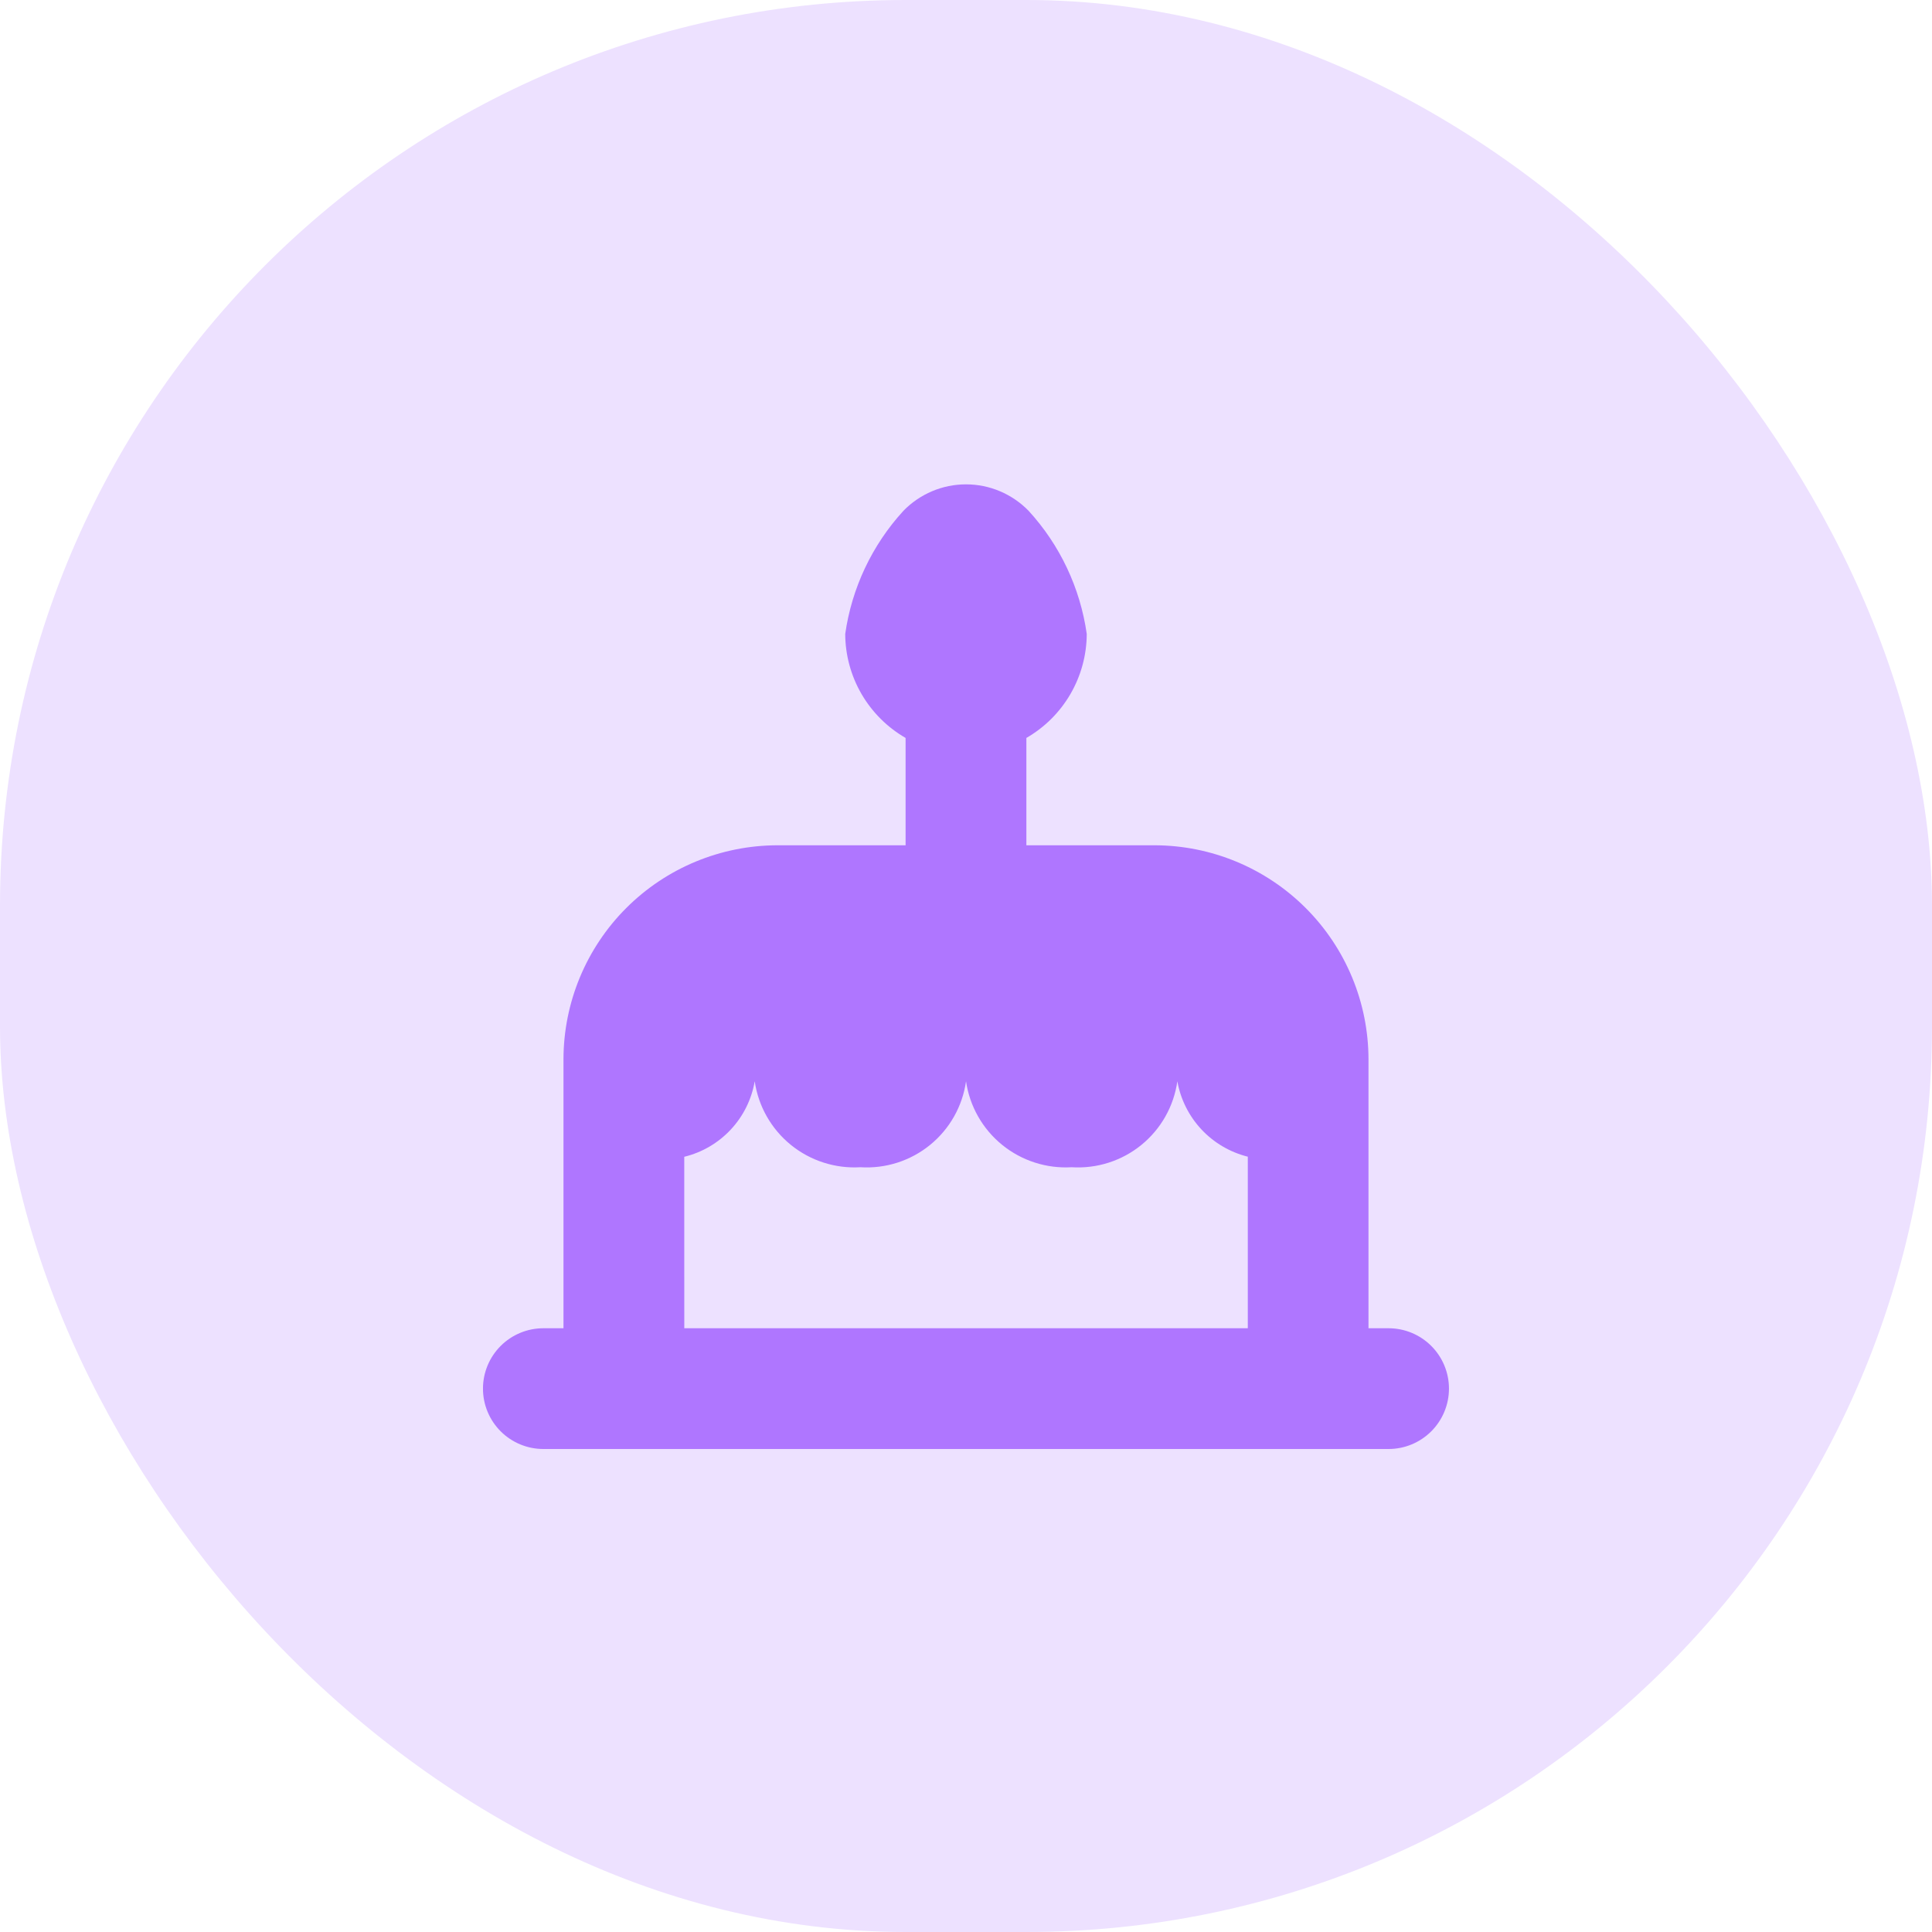
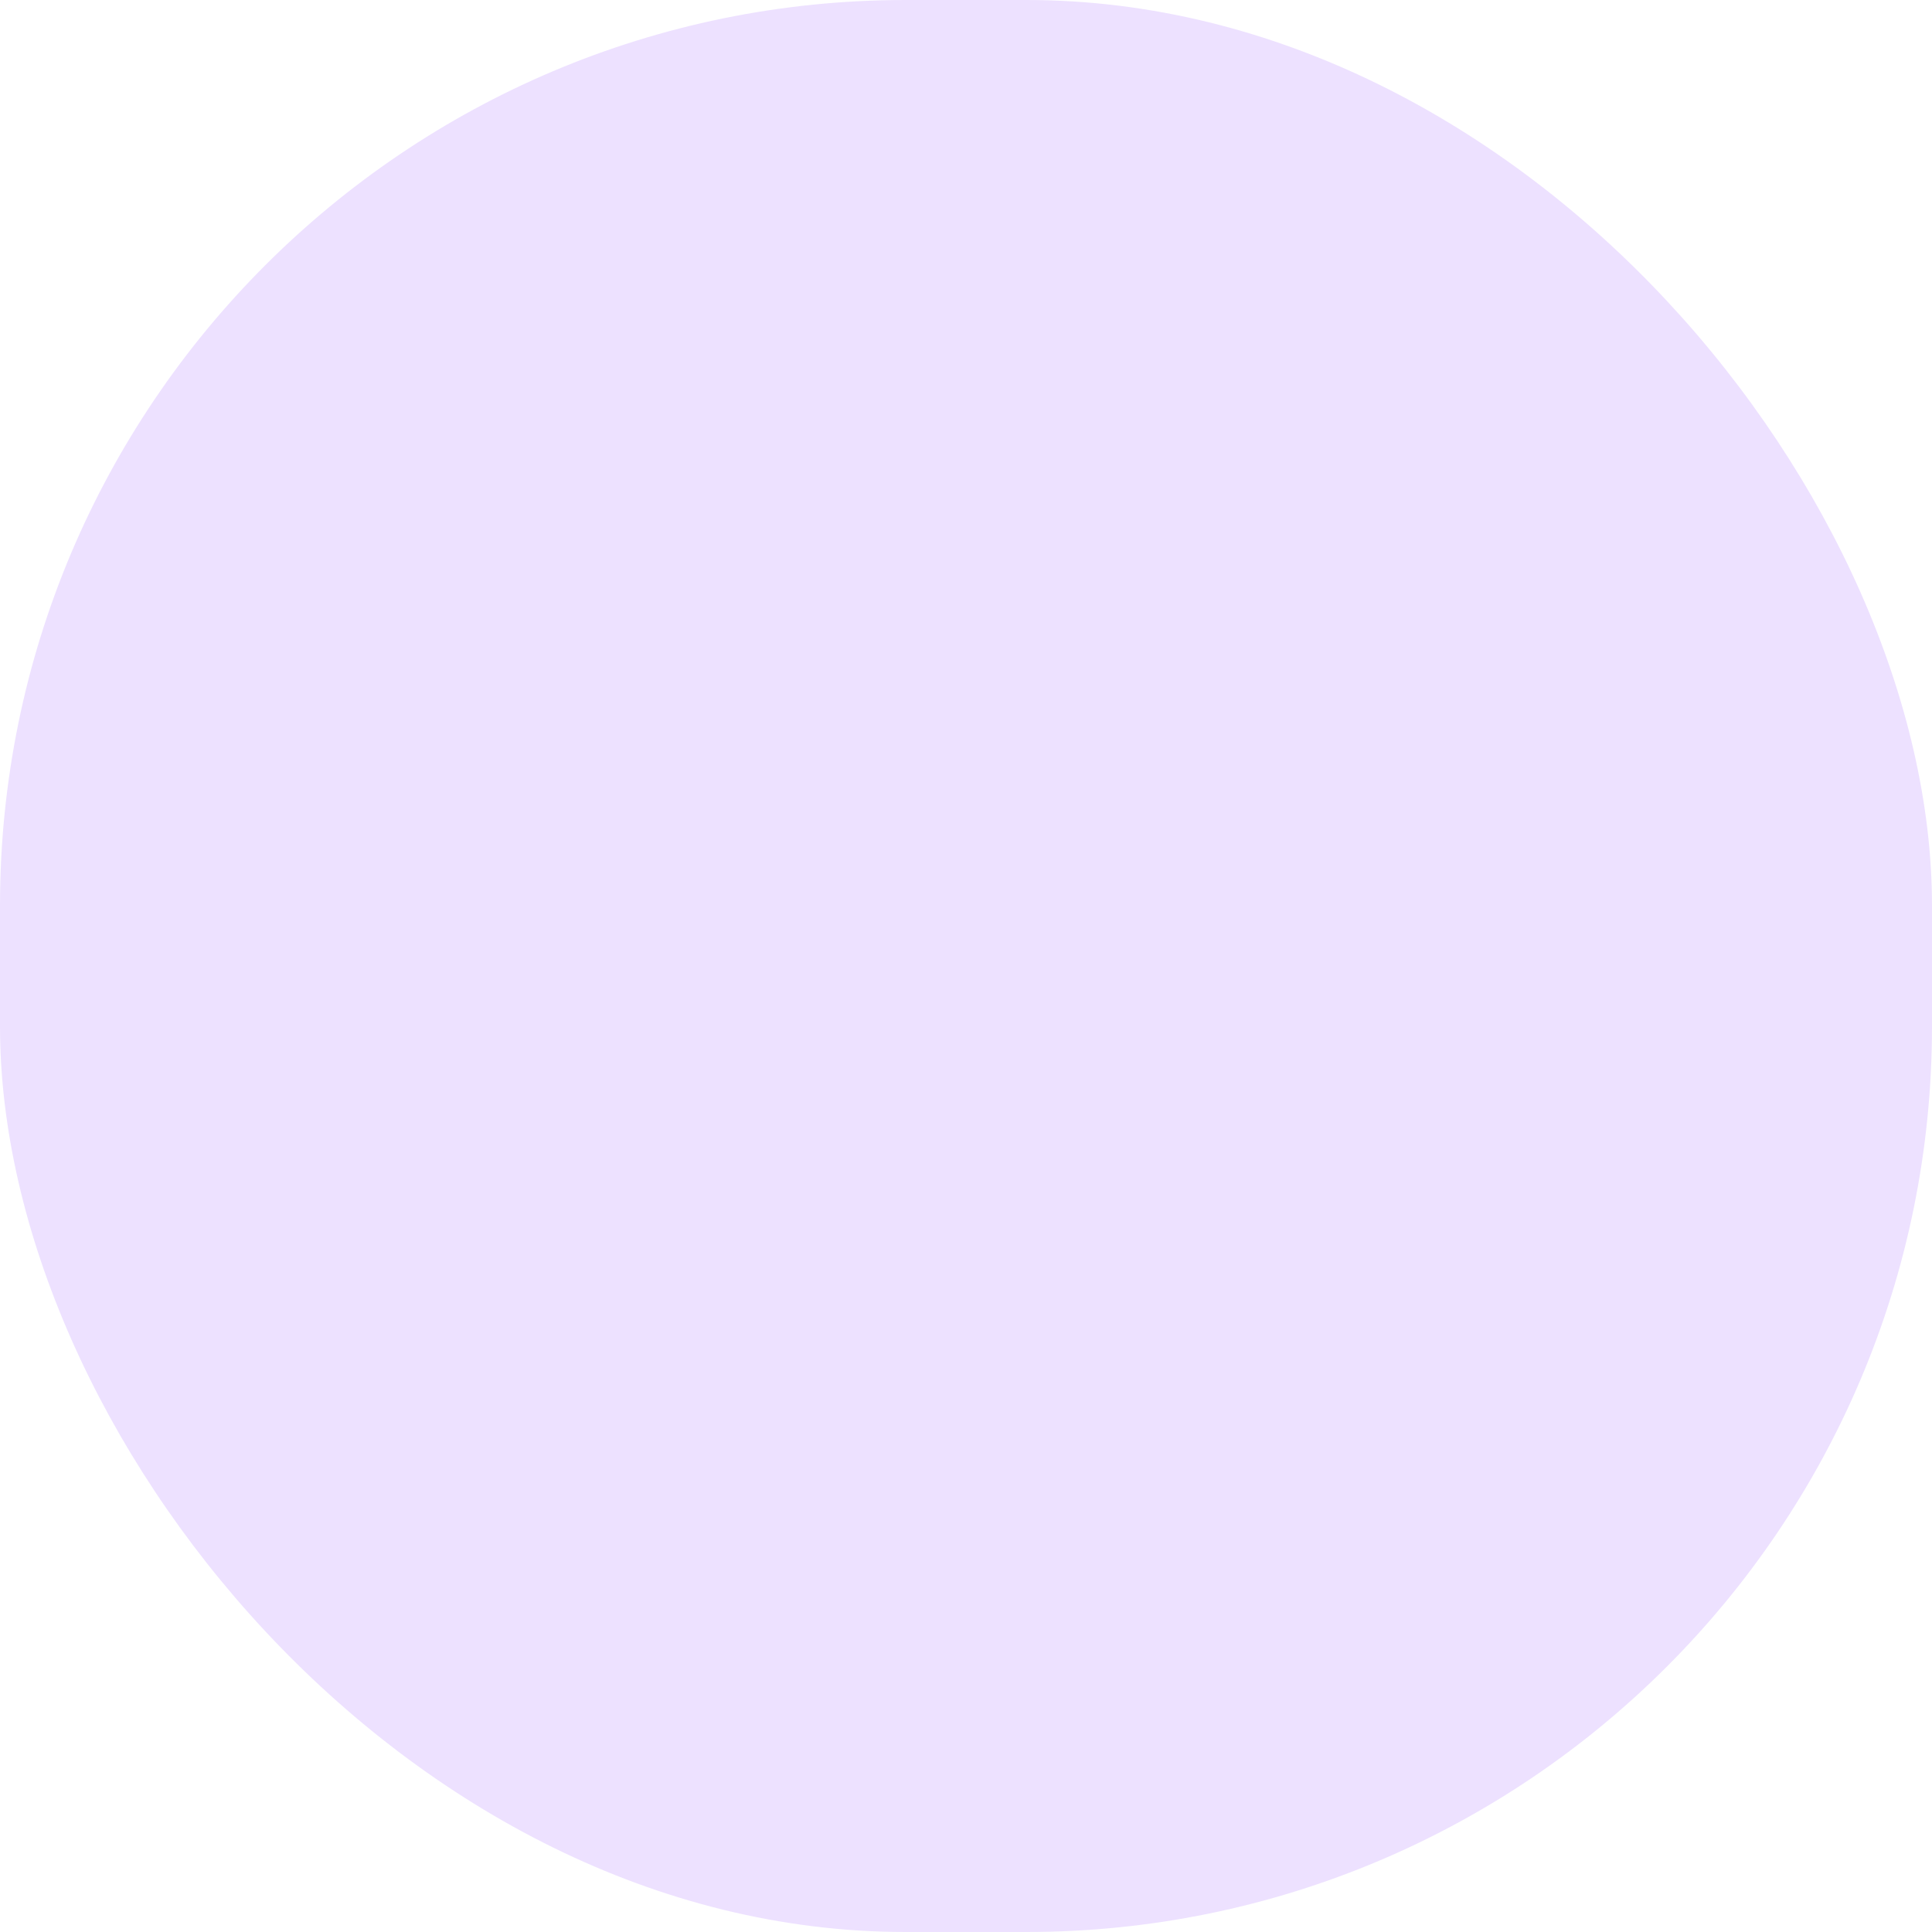
<svg xmlns="http://www.w3.org/2000/svg" fill="none" height="64" viewBox="0 0 64 64" width="64">
  <clipPath id="a">
-     <path d="m16 16h32v32h-32z" />
-   </clipPath>
+     </clipPath>
  <rect fill="#ede1ff" height="64" rx="30" width="64" />
  <g clip-path="url(#a)">
    <path d="m46 44h-.667v-8.909c-.002-1.88-.75-3.682-2.079-5.011s-3.132-2.077-5.011-2.079h-4.243v-3.556c.606-.349 1.109-.85 1.46-1.455s.537-1.29.54-1.989c-.216-1.523-.887-2.946-1.927-4.08-.269-.277-.592-.497-.948-.648s-.739-.228-1.125-.228c-.387 0-.769.077-1.125.228s-.678.371-.948.648c-1.039 1.135-1.711 2.557-1.928 4.08.003.699.189 1.385.54 1.989.351.604.855 1.106 1.46 1.455v3.556h-4.243c-1.88.002-3.682.75-5.011 2.079s-2.077 3.132-2.079 5.011v8.909h-.667c-.53 0-1.039.211-1.414.586-.375.375-.586.884-.586 1.414s.211 1.039.586 1.414c.375.375.884.586 1.414.586h28c.53 0 1.039-.211 1.414-.586.375-.375.586-.884.586-1.414s-.211-1.039-.586-1.414-.884-.586-1.414-.586zm-23.333-5.68c.591-.144 1.126-.457 1.541-.902.415-.444.69-1.0.793-1.6.12.827.547 1.579 1.195 2.106.648.527 1.471.792 2.305.742.835.053 1.659-.21 2.308-.738.649-.528 1.075-1.281 1.192-2.11.12.827.547 1.579 1.195 2.106.648.527 1.471.792 2.305.742.835.053 1.659-.21 2.308-.738.649-.528 1.075-1.281 1.192-2.11.106.597.383 1.151.797 1.595.414.443.948.757 1.537.904v5.683h-18.667z" fill="#af76ff" />
  </g>
</svg>